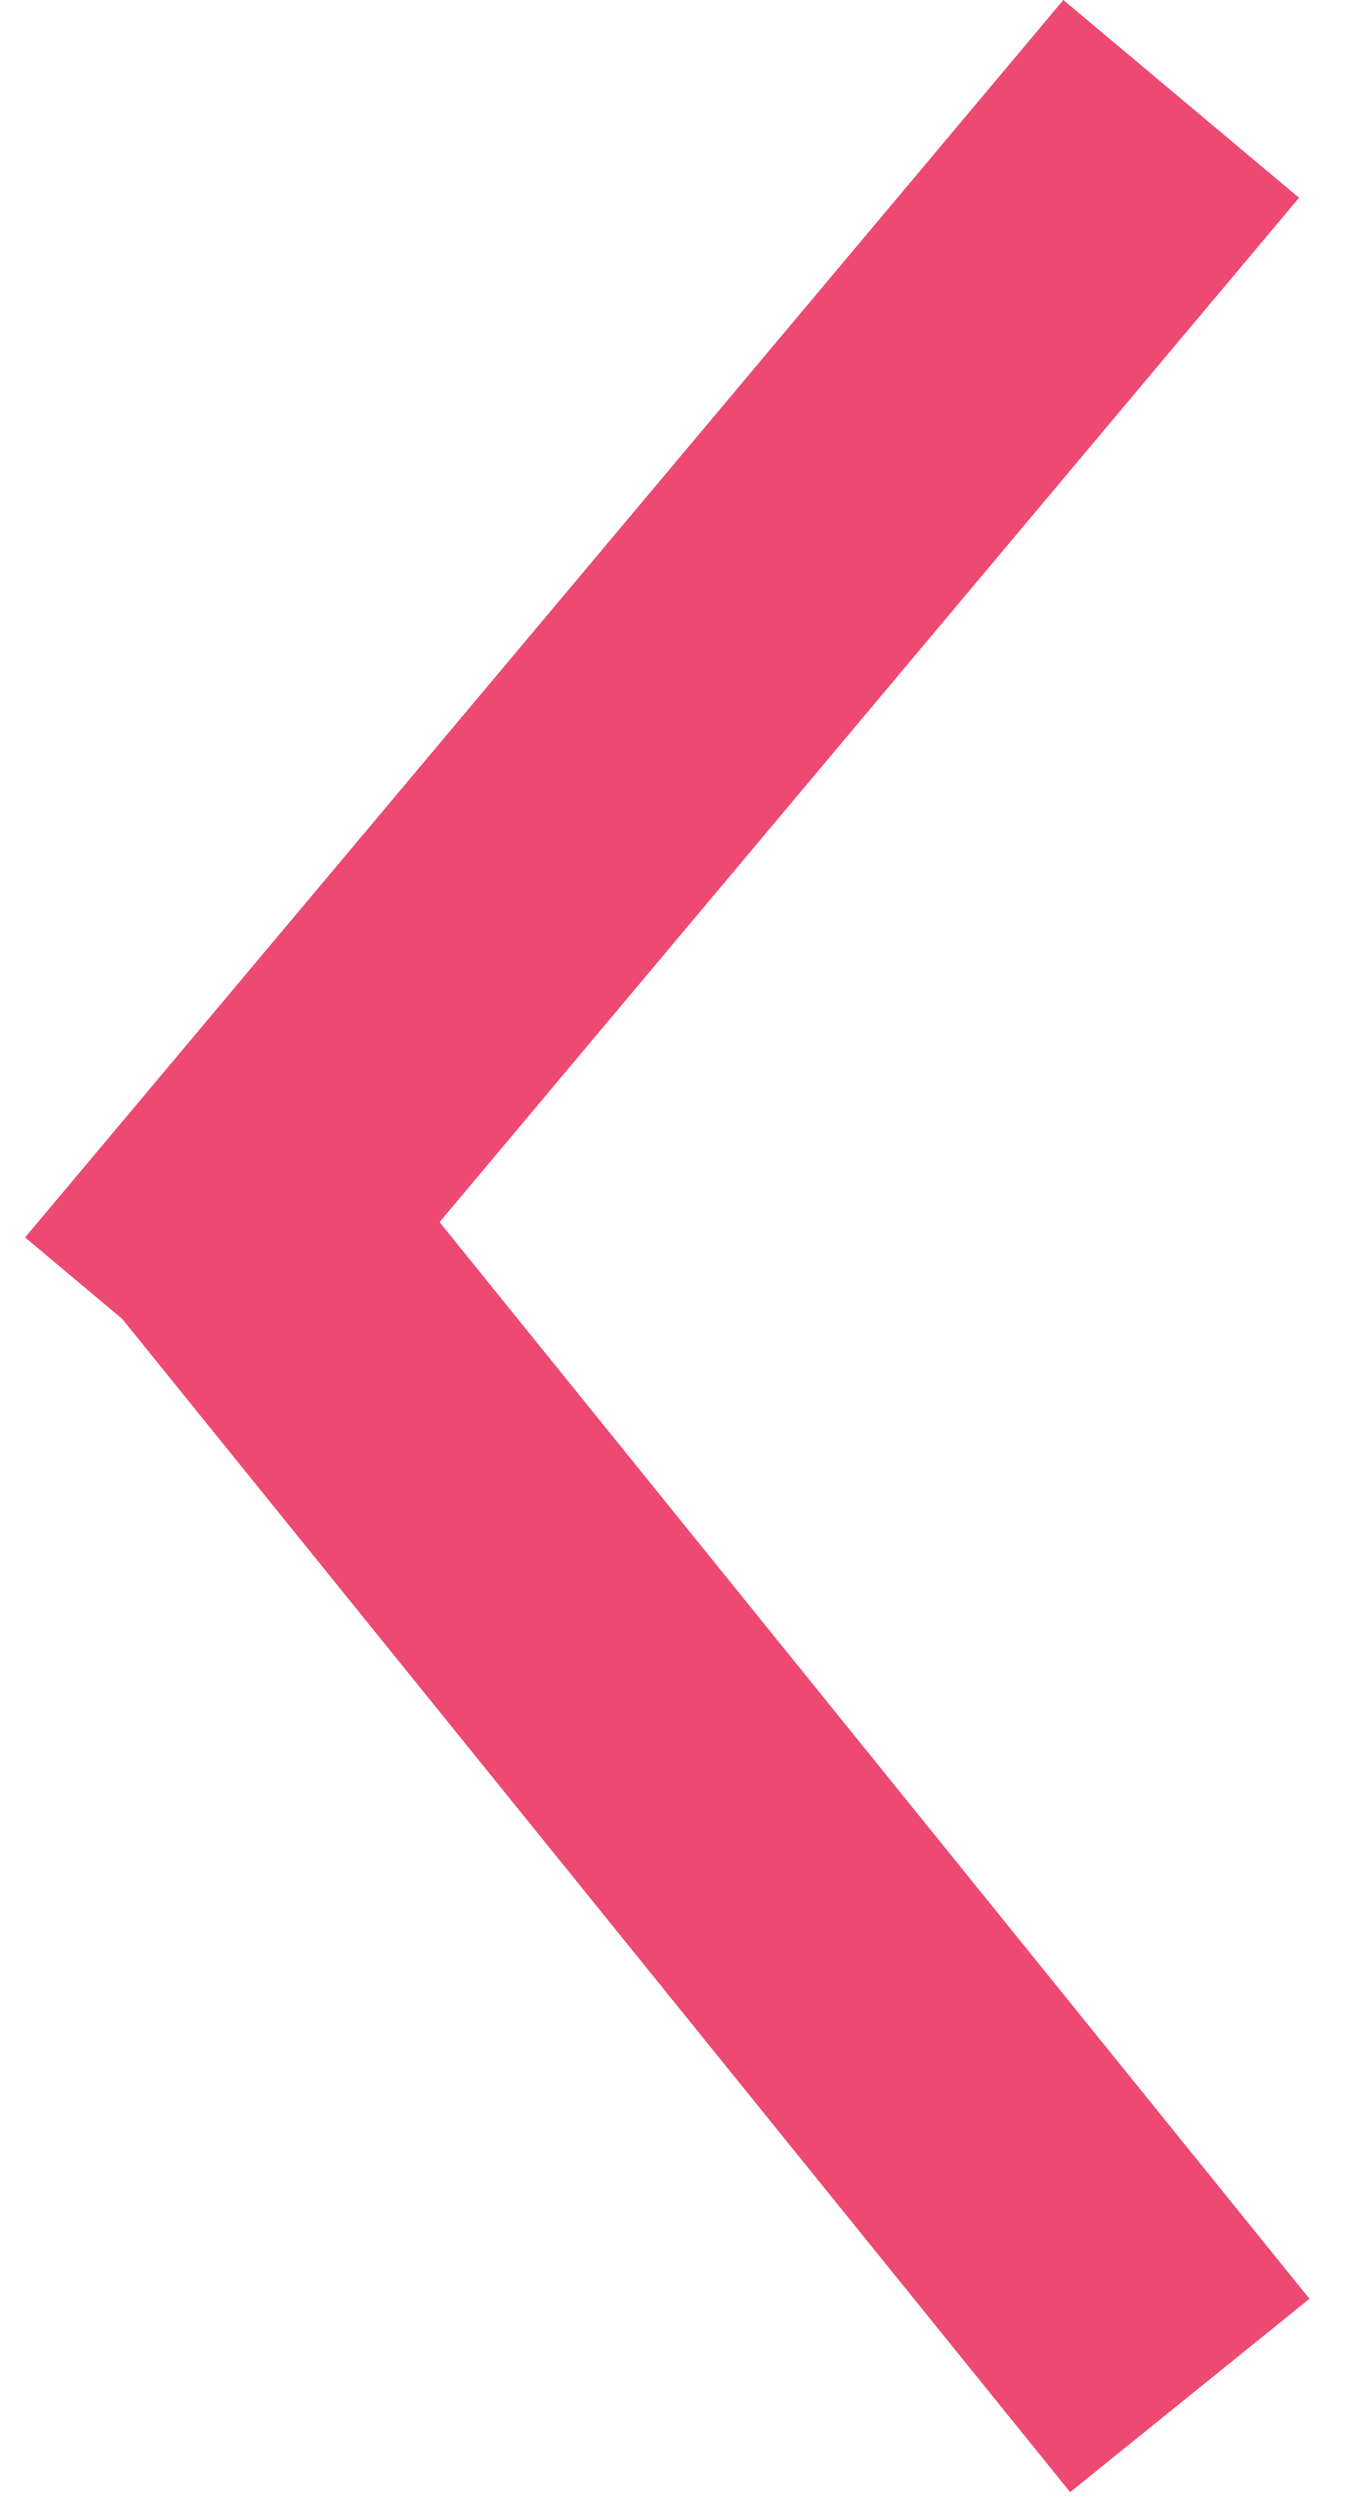
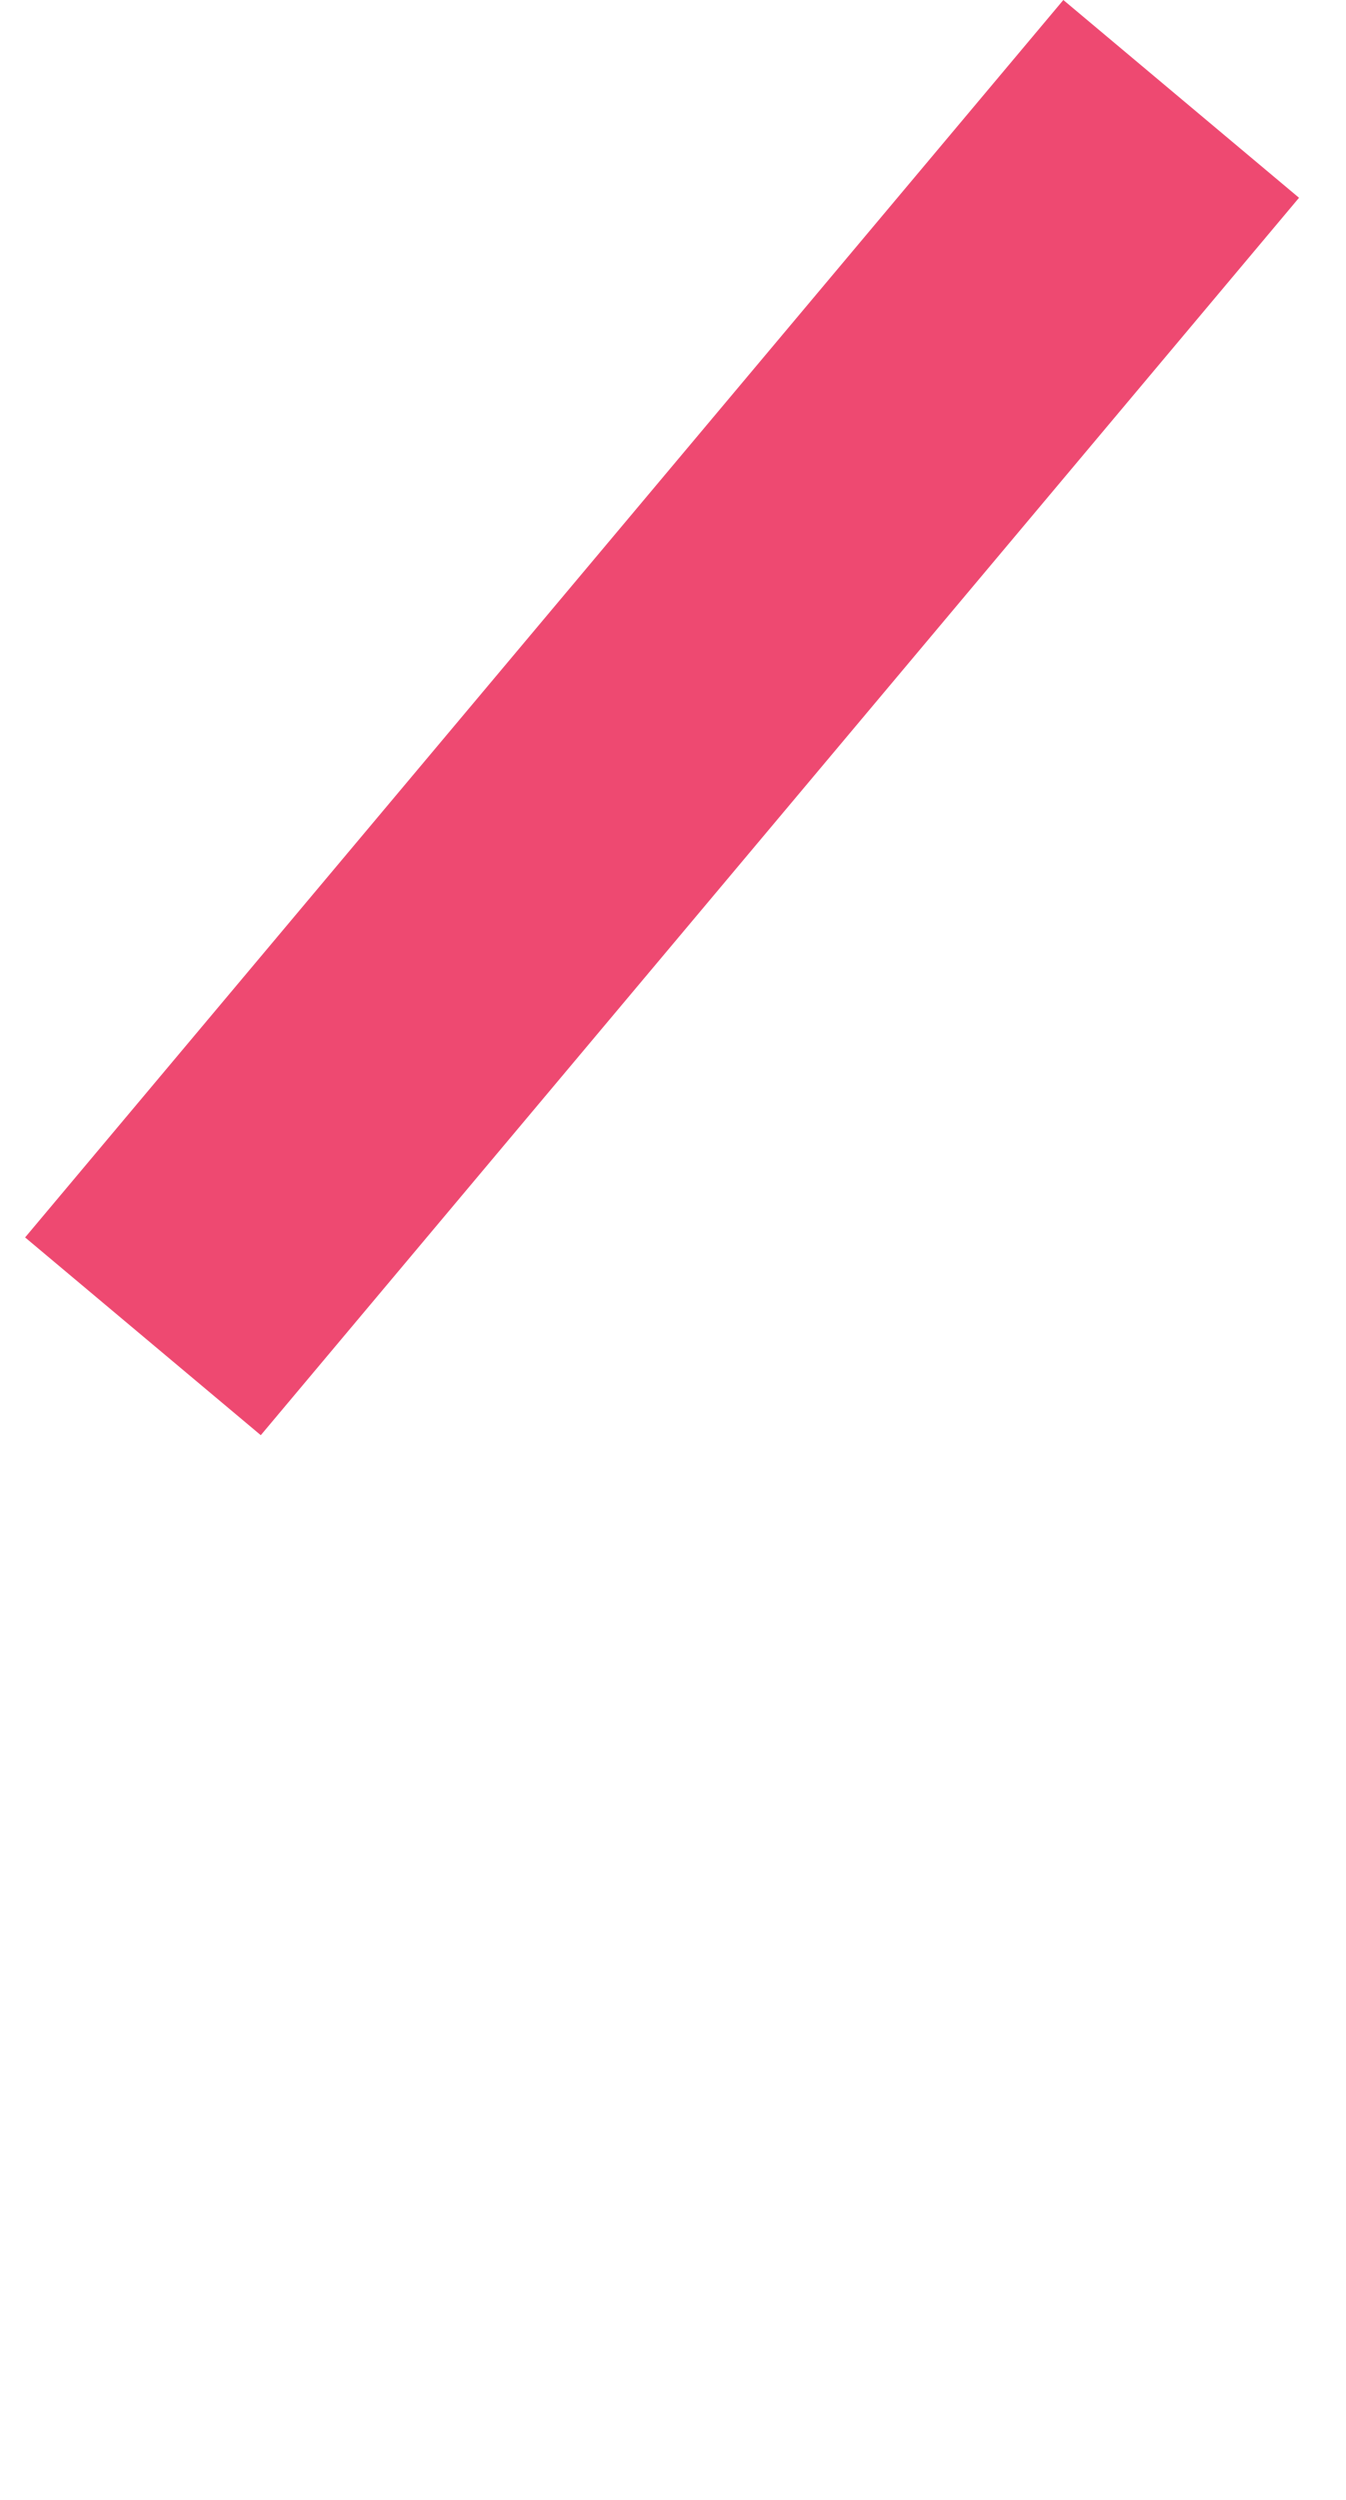
<svg xmlns="http://www.w3.org/2000/svg" width="35" height="65" viewBox="0 0 35 65" fill="none">
  <rect x="0.653" y="32.174" width="42" height="8" transform="rotate(-50 0.653 32.174)" fill="#ee4971" />
-   <rect x="7.653" y="27.102" width="42" height="8" transform="rotate(51.061 7.653 27.102)" fill="#ee4971" />
</svg>